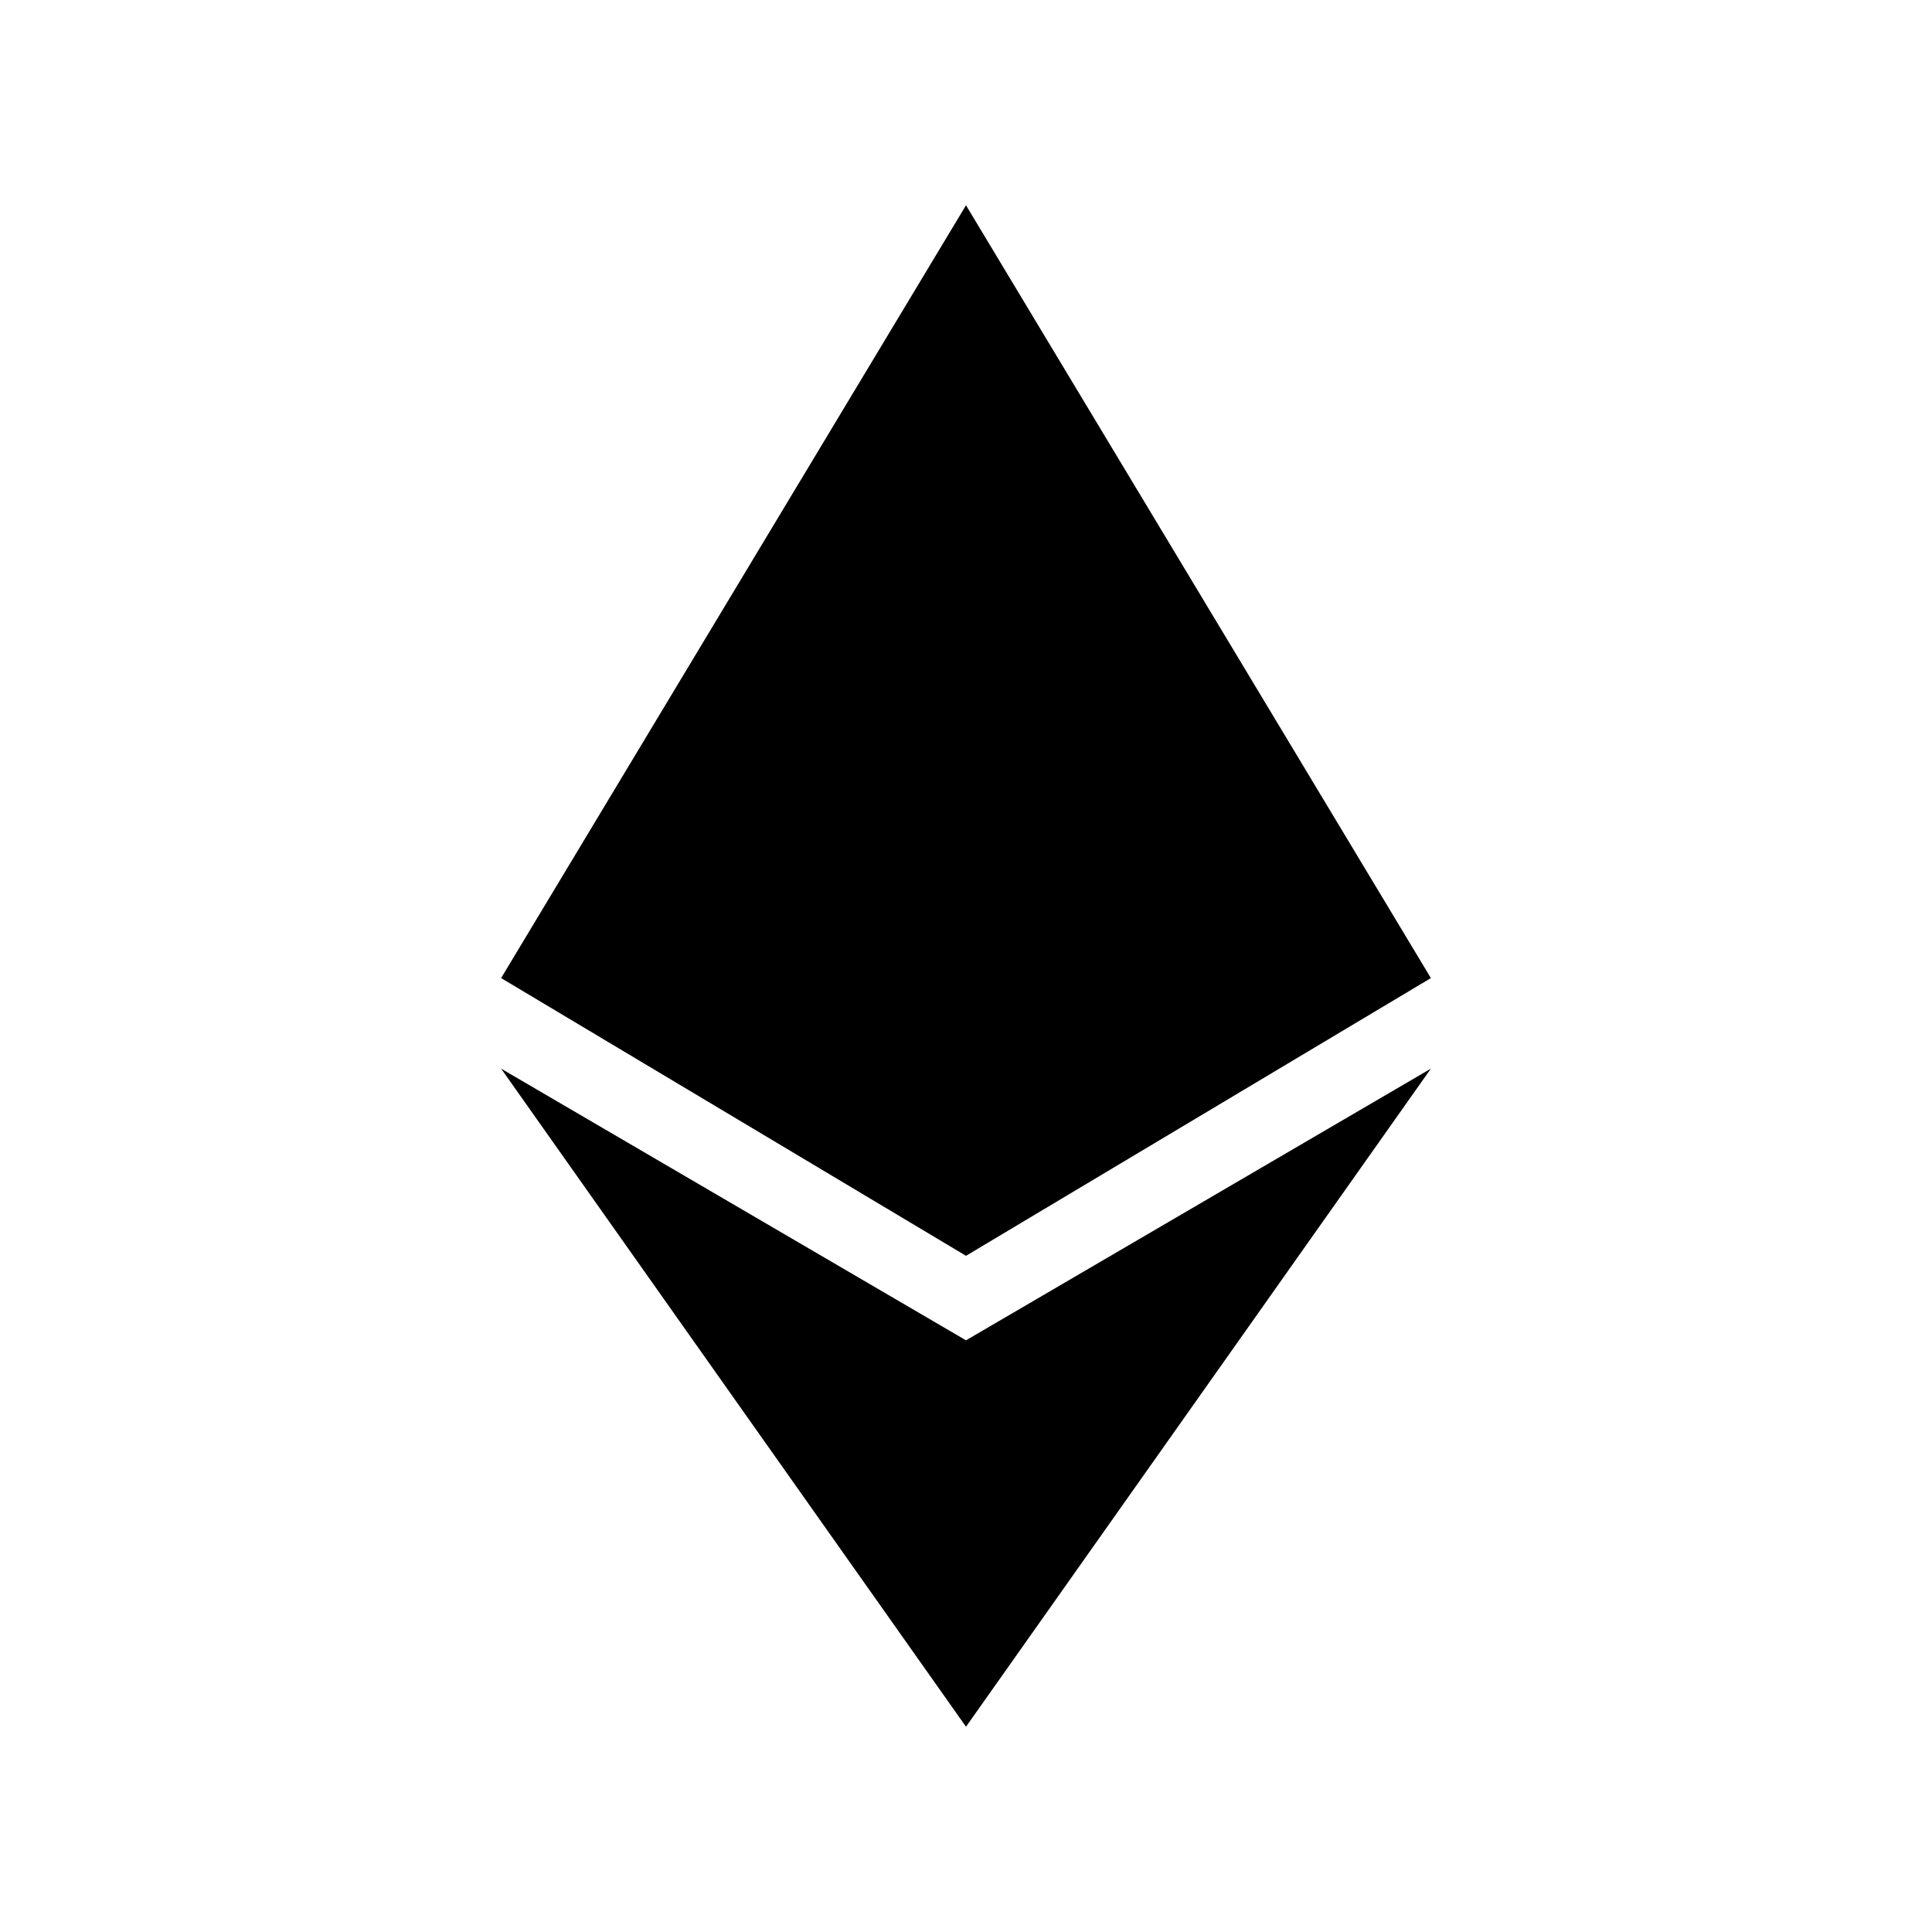
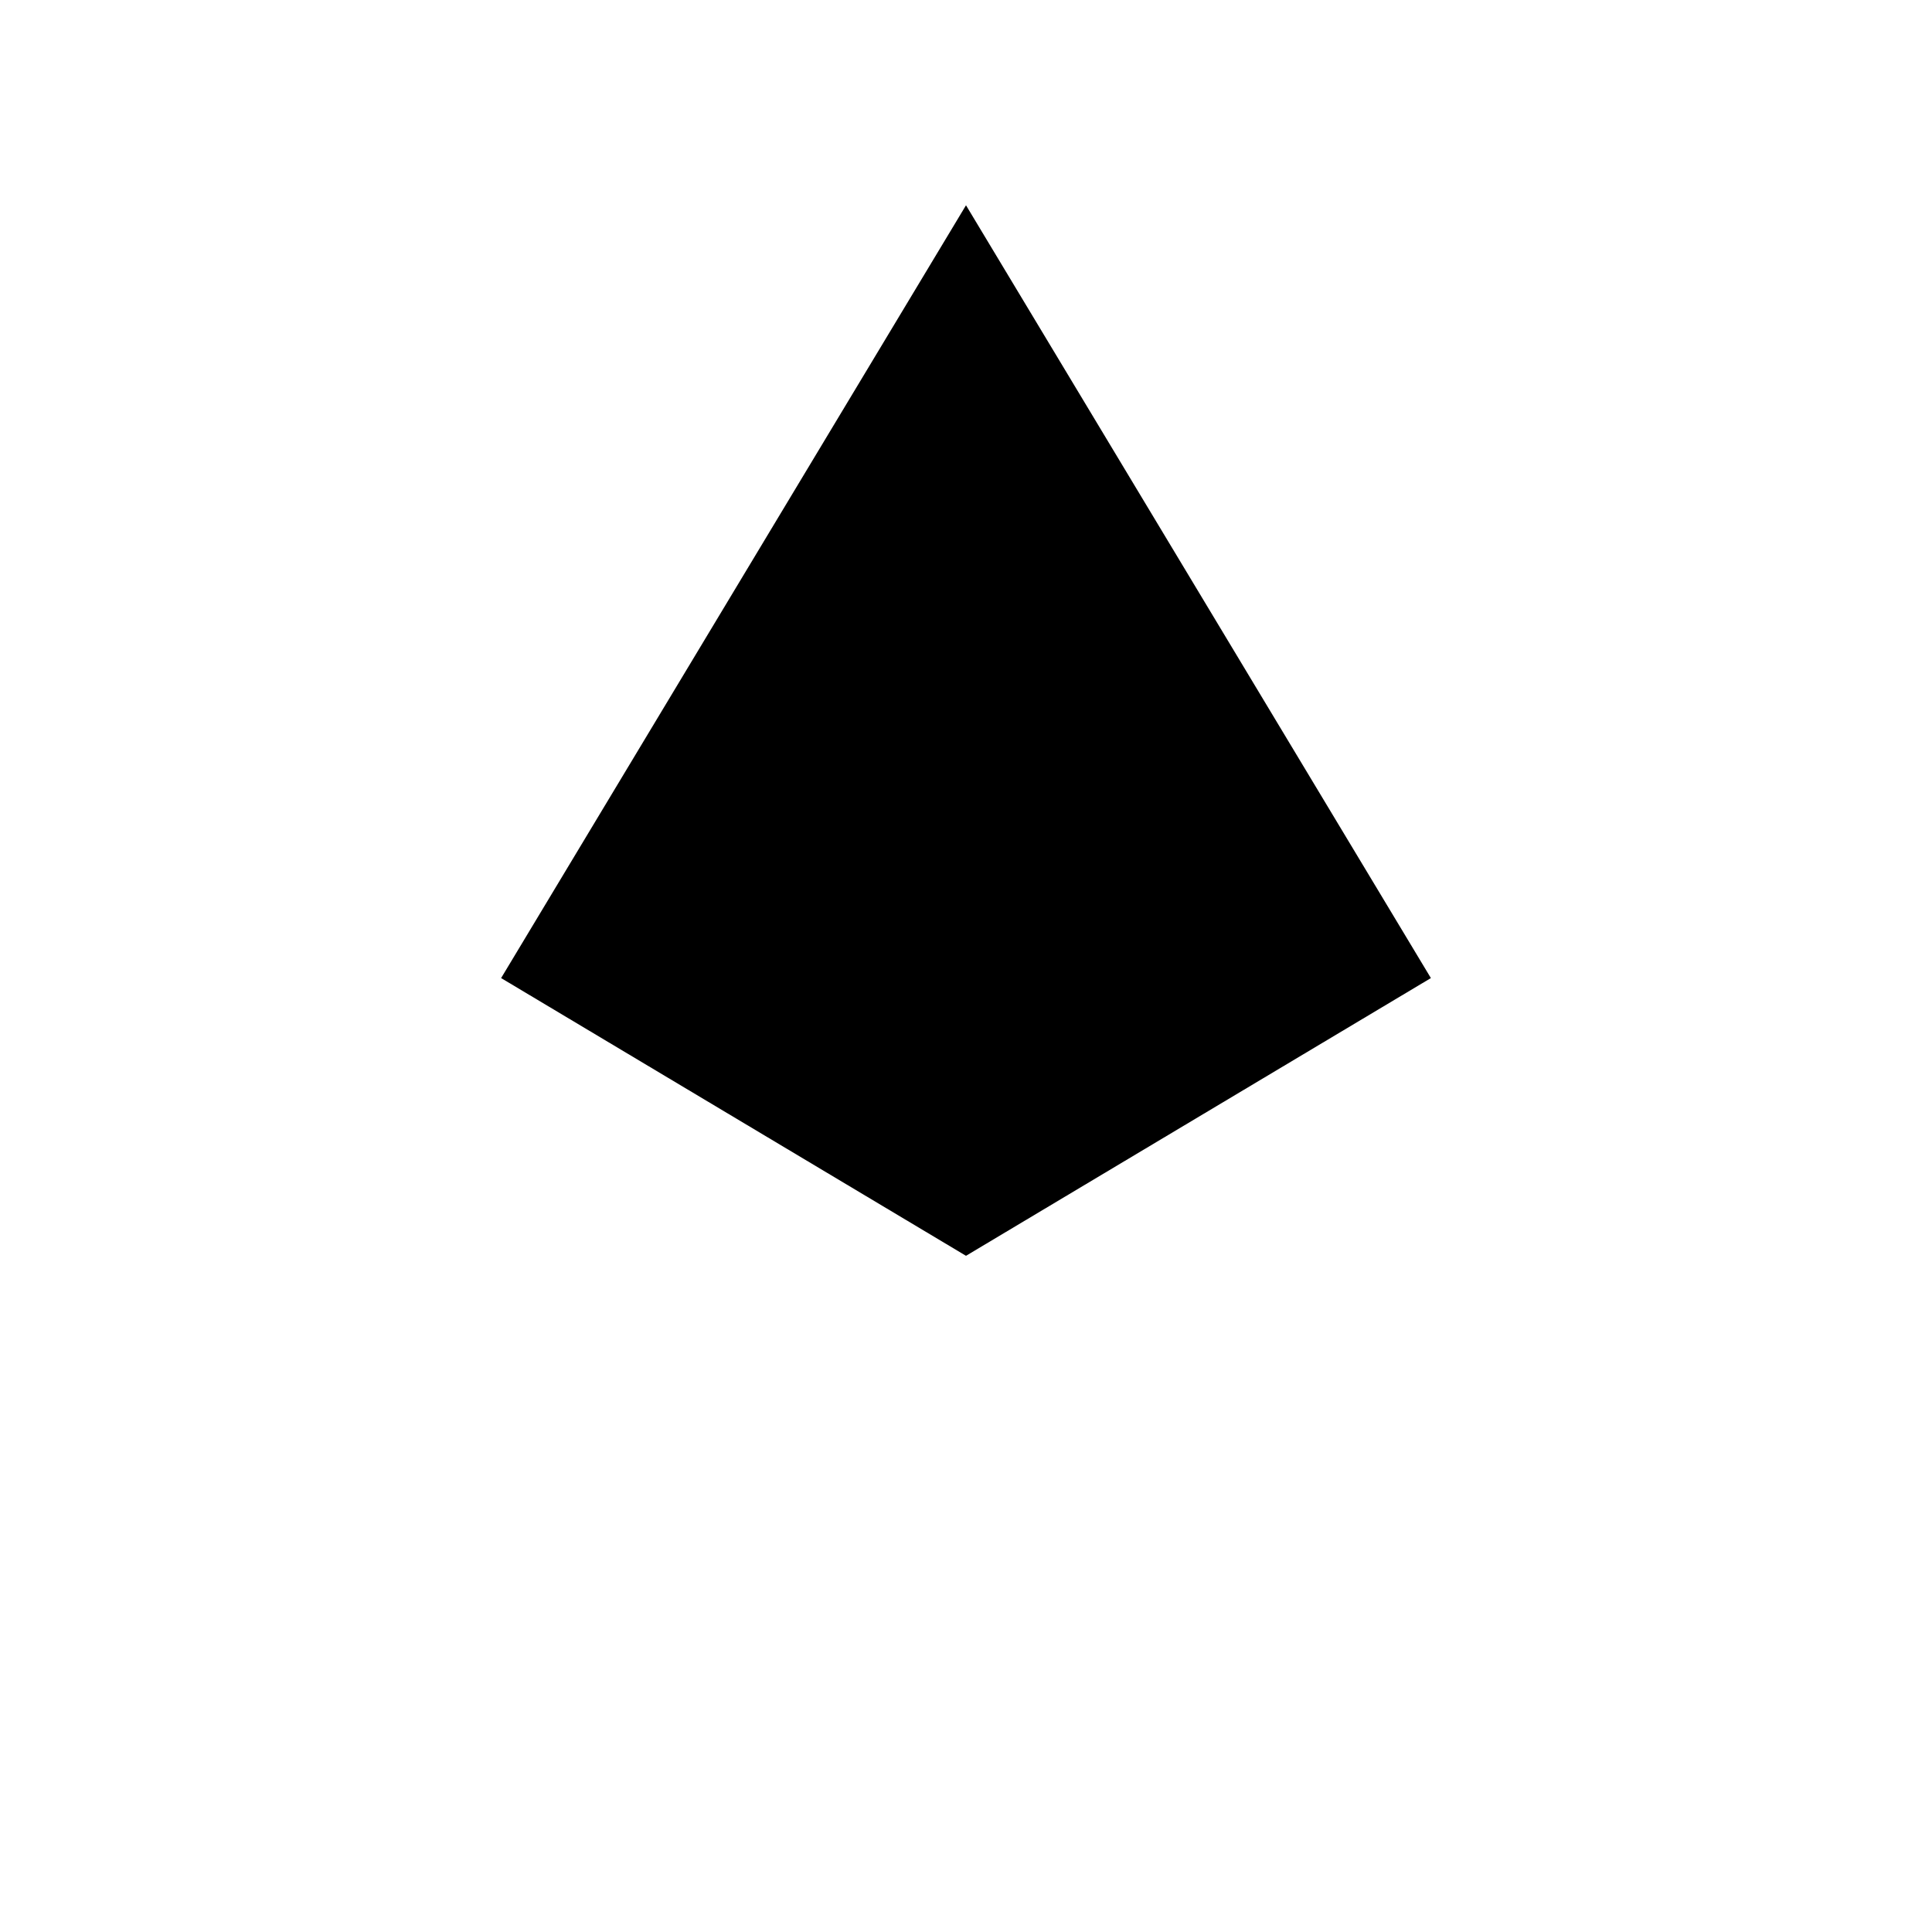
<svg xmlns="http://www.w3.org/2000/svg" version="1.1" id="Layer_2_1_" x="0px" y="0px" viewBox="0 0 32 32" style="enable-background:new 0 0 32 32;" xml:space="preserve">
  <g>
    <polygon points="23.7,16.2 16,3.4 8.3,16.2 16,20.8  " />
-     <polygon points="16,22.2 8.3,17.7 16,28.6 23.7,17.7  " />
  </g>
</svg>